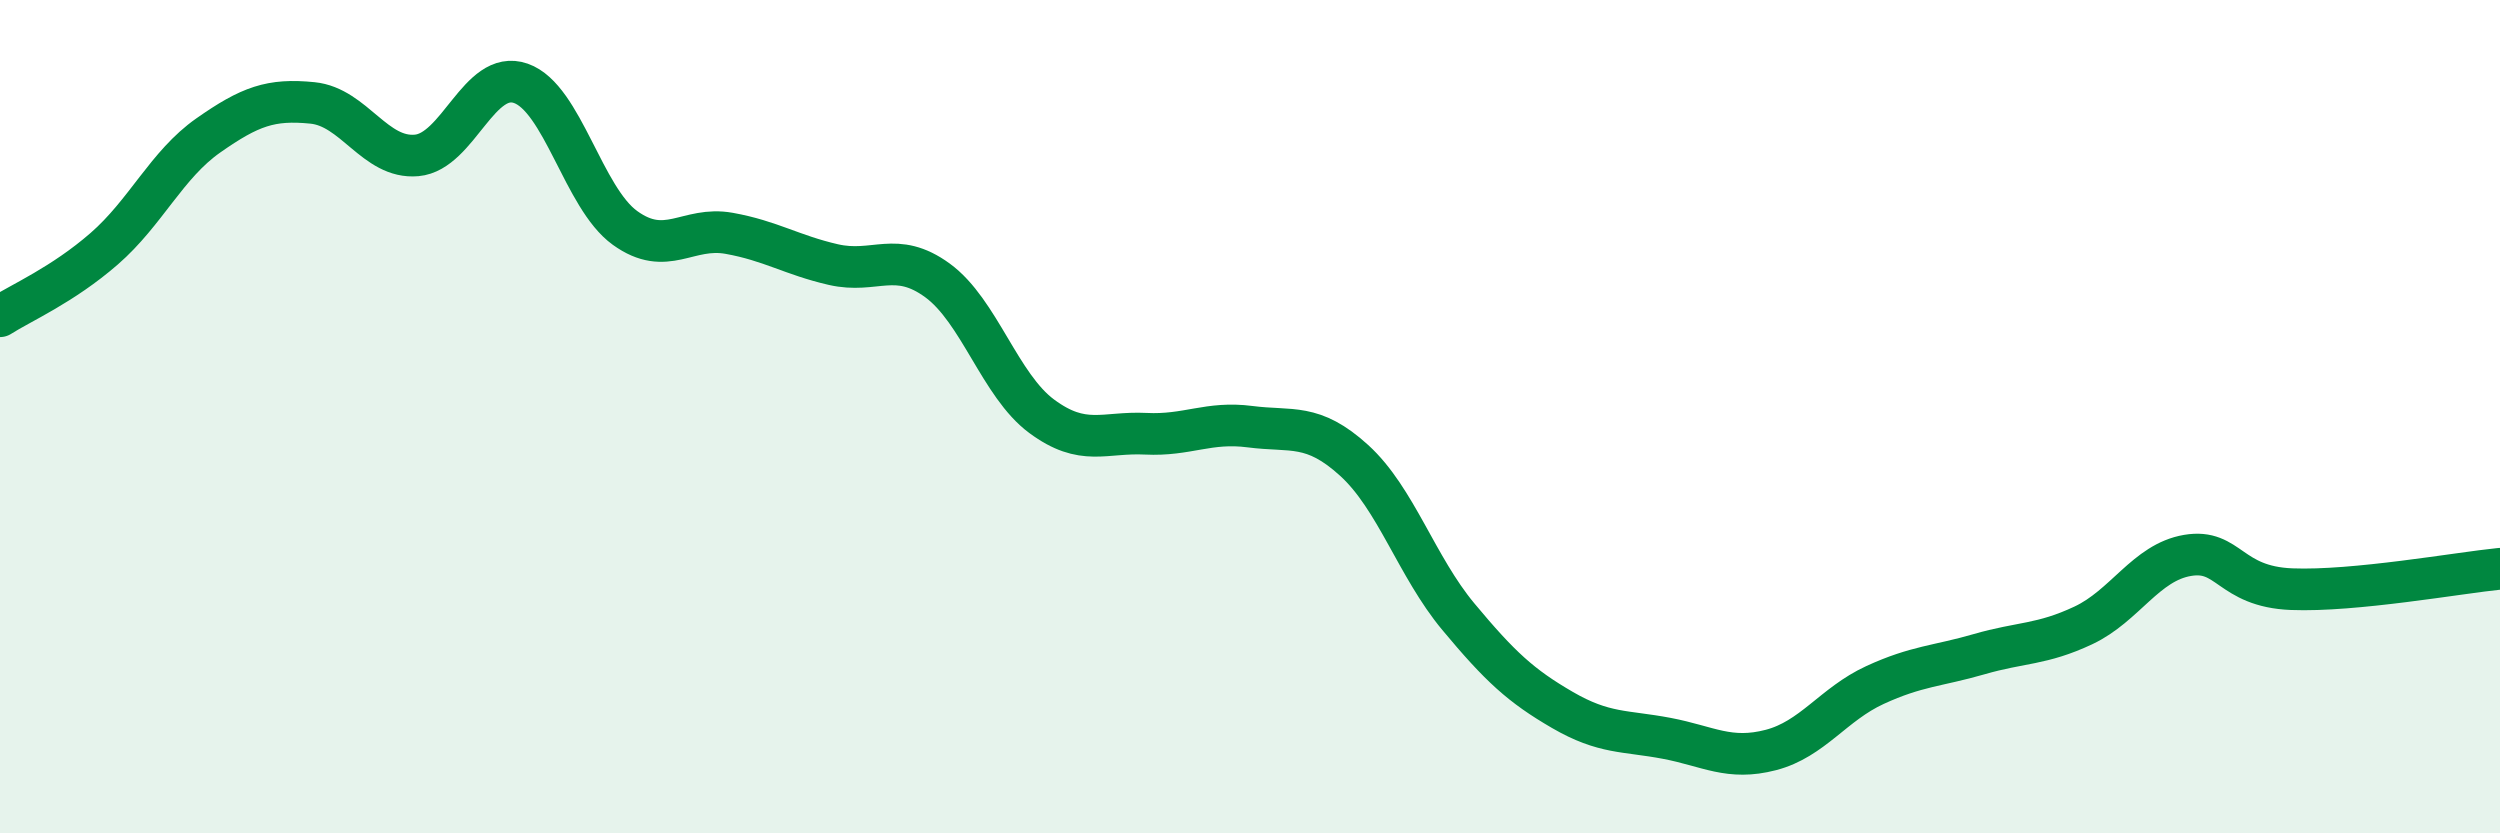
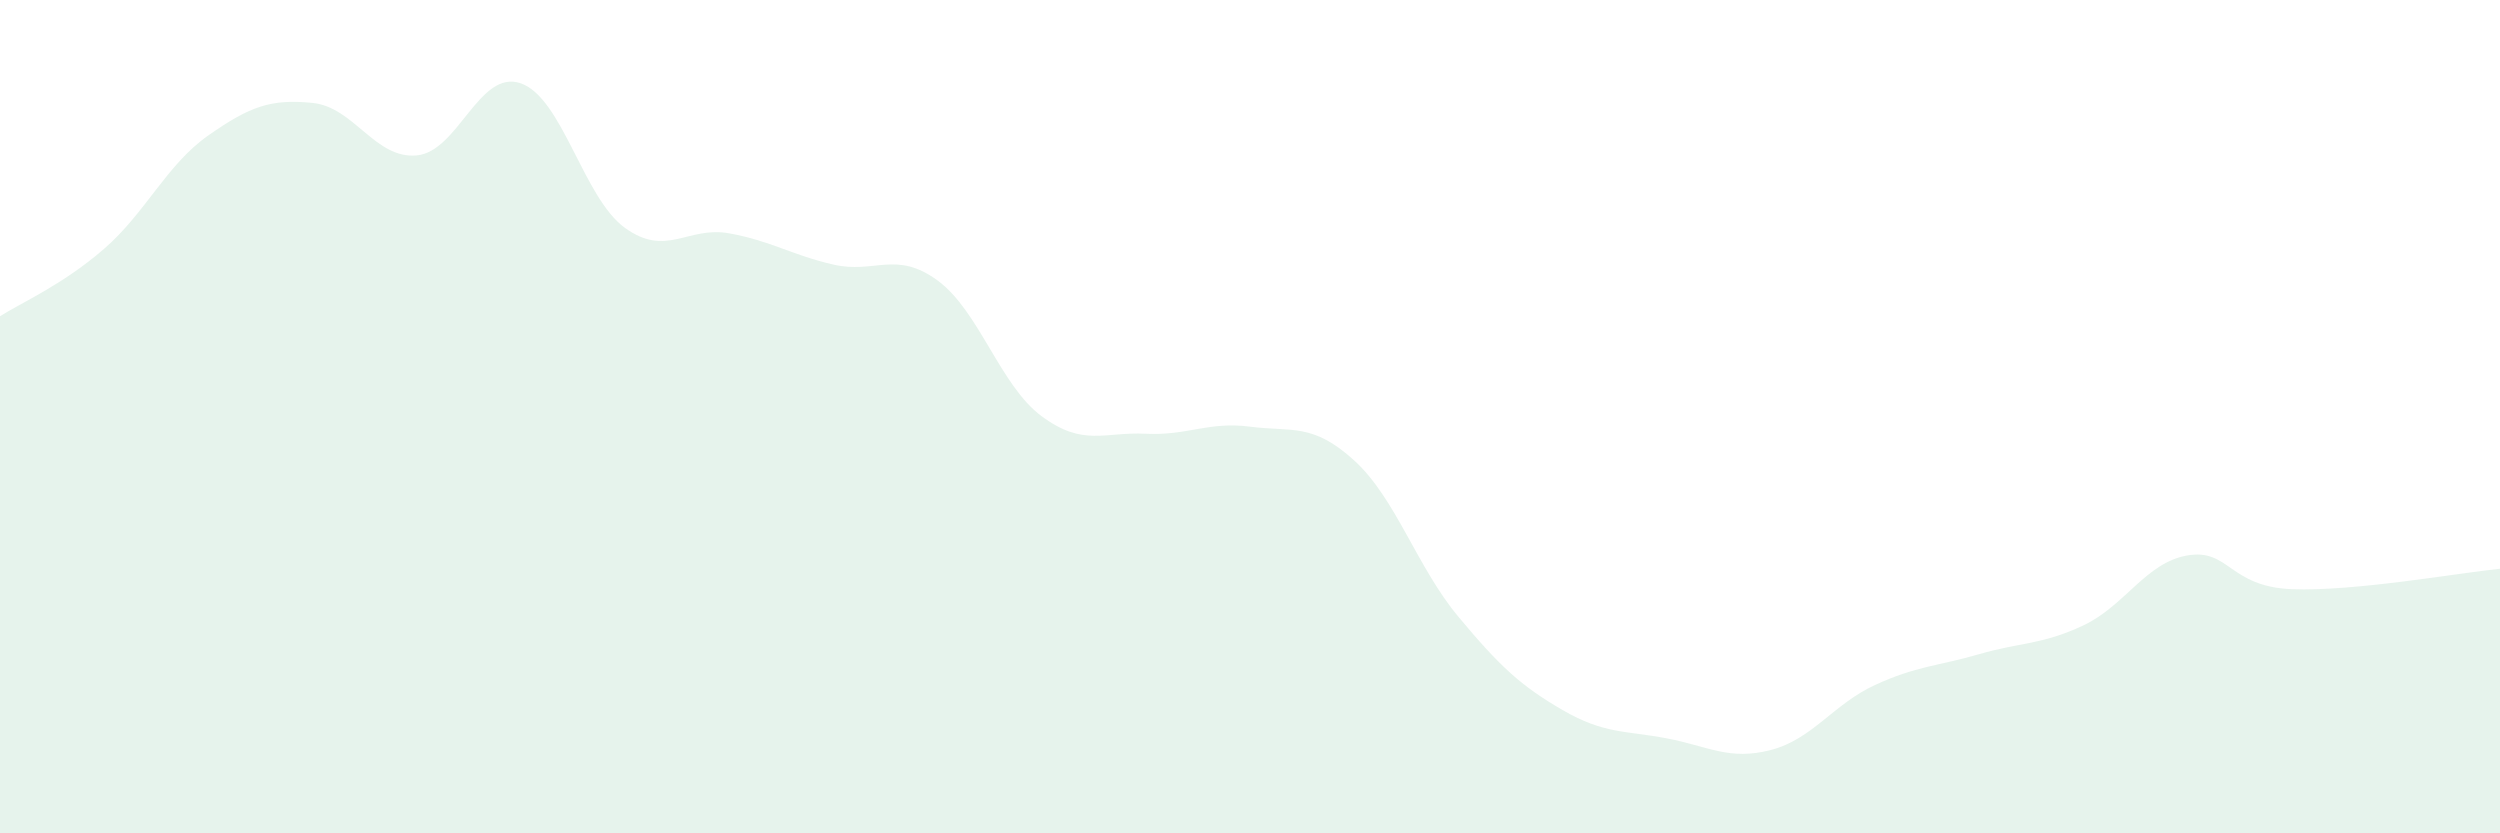
<svg xmlns="http://www.w3.org/2000/svg" width="60" height="20" viewBox="0 0 60 20">
  <path d="M 0,7.59 C 0.5,7.27 1.5,6.84 2.5,5.97 C 3.5,5.1 4,3.95 5,3.25 C 6,2.55 6.5,2.37 7.5,2.47 C 8.5,2.57 9,3.82 10,3.73 C 11,3.64 11.5,1.65 12.5,2 C 13.5,2.35 14,4.75 15,5.47 C 16,6.19 16.5,5.42 17.5,5.6 C 18.5,5.78 19,6.12 20,6.35 C 21,6.58 21.5,6 22.5,6.73 C 23.5,7.46 24,9.25 25,9.99 C 26,10.73 26.5,10.36 27.5,10.41 C 28.5,10.46 29,10.11 30,10.24 C 31,10.37 31.5,10.14 32.5,11.05 C 33.5,11.96 34,13.6 35,14.8 C 36,16 36.5,16.46 37.5,17.04 C 38.5,17.62 39,17.53 40,17.72 C 41,17.91 41.5,18.26 42.5,18 C 43.5,17.74 44,16.9 45,16.44 C 46,15.98 46.5,15.99 47.5,15.7 C 48.5,15.41 49,15.48 50,15.01 C 51,14.54 51.5,13.5 52.5,13.33 C 53.5,13.16 53.5,14.08 55,14.14 C 56.5,14.2 59,13.75 60,13.65L60 20L0 20Z" fill="#008740" opacity="0.1" stroke-linecap="round" stroke-linejoin="round" />
-   <path d="M 0,7.59 C 0.5,7.27 1.5,6.84 2.5,5.97 C 3.5,5.1 4,3.95 5,3.25 C 6,2.55 6.5,2.37 7.5,2.47 C 8.5,2.57 9,3.82 10,3.73 C 11,3.64 11.5,1.65 12.5,2 C 13.5,2.35 14,4.75 15,5.47 C 16,6.19 16.5,5.42 17.5,5.6 C 18.5,5.78 19,6.12 20,6.35 C 21,6.58 21.5,6 22.5,6.73 C 23.5,7.46 24,9.25 25,9.99 C 26,10.73 26.5,10.36 27.5,10.41 C 28.5,10.46 29,10.11 30,10.24 C 31,10.37 31.5,10.14 32.5,11.05 C 33.5,11.96 34,13.6 35,14.8 C 36,16 36.5,16.46 37.5,17.04 C 38.5,17.62 39,17.53 40,17.72 C 41,17.91 41.5,18.26 42.5,18 C 43.5,17.74 44,16.9 45,16.44 C 46,15.98 46.5,15.99 47.5,15.7 C 48.5,15.41 49,15.48 50,15.01 C 51,14.54 51.5,13.5 52.5,13.33 C 53.5,13.16 53.5,14.08 55,14.14 C 56.5,14.2 59,13.75 60,13.65" stroke="#008740" stroke-width="1" fill="none" stroke-linecap="round" stroke-linejoin="round" />
</svg>